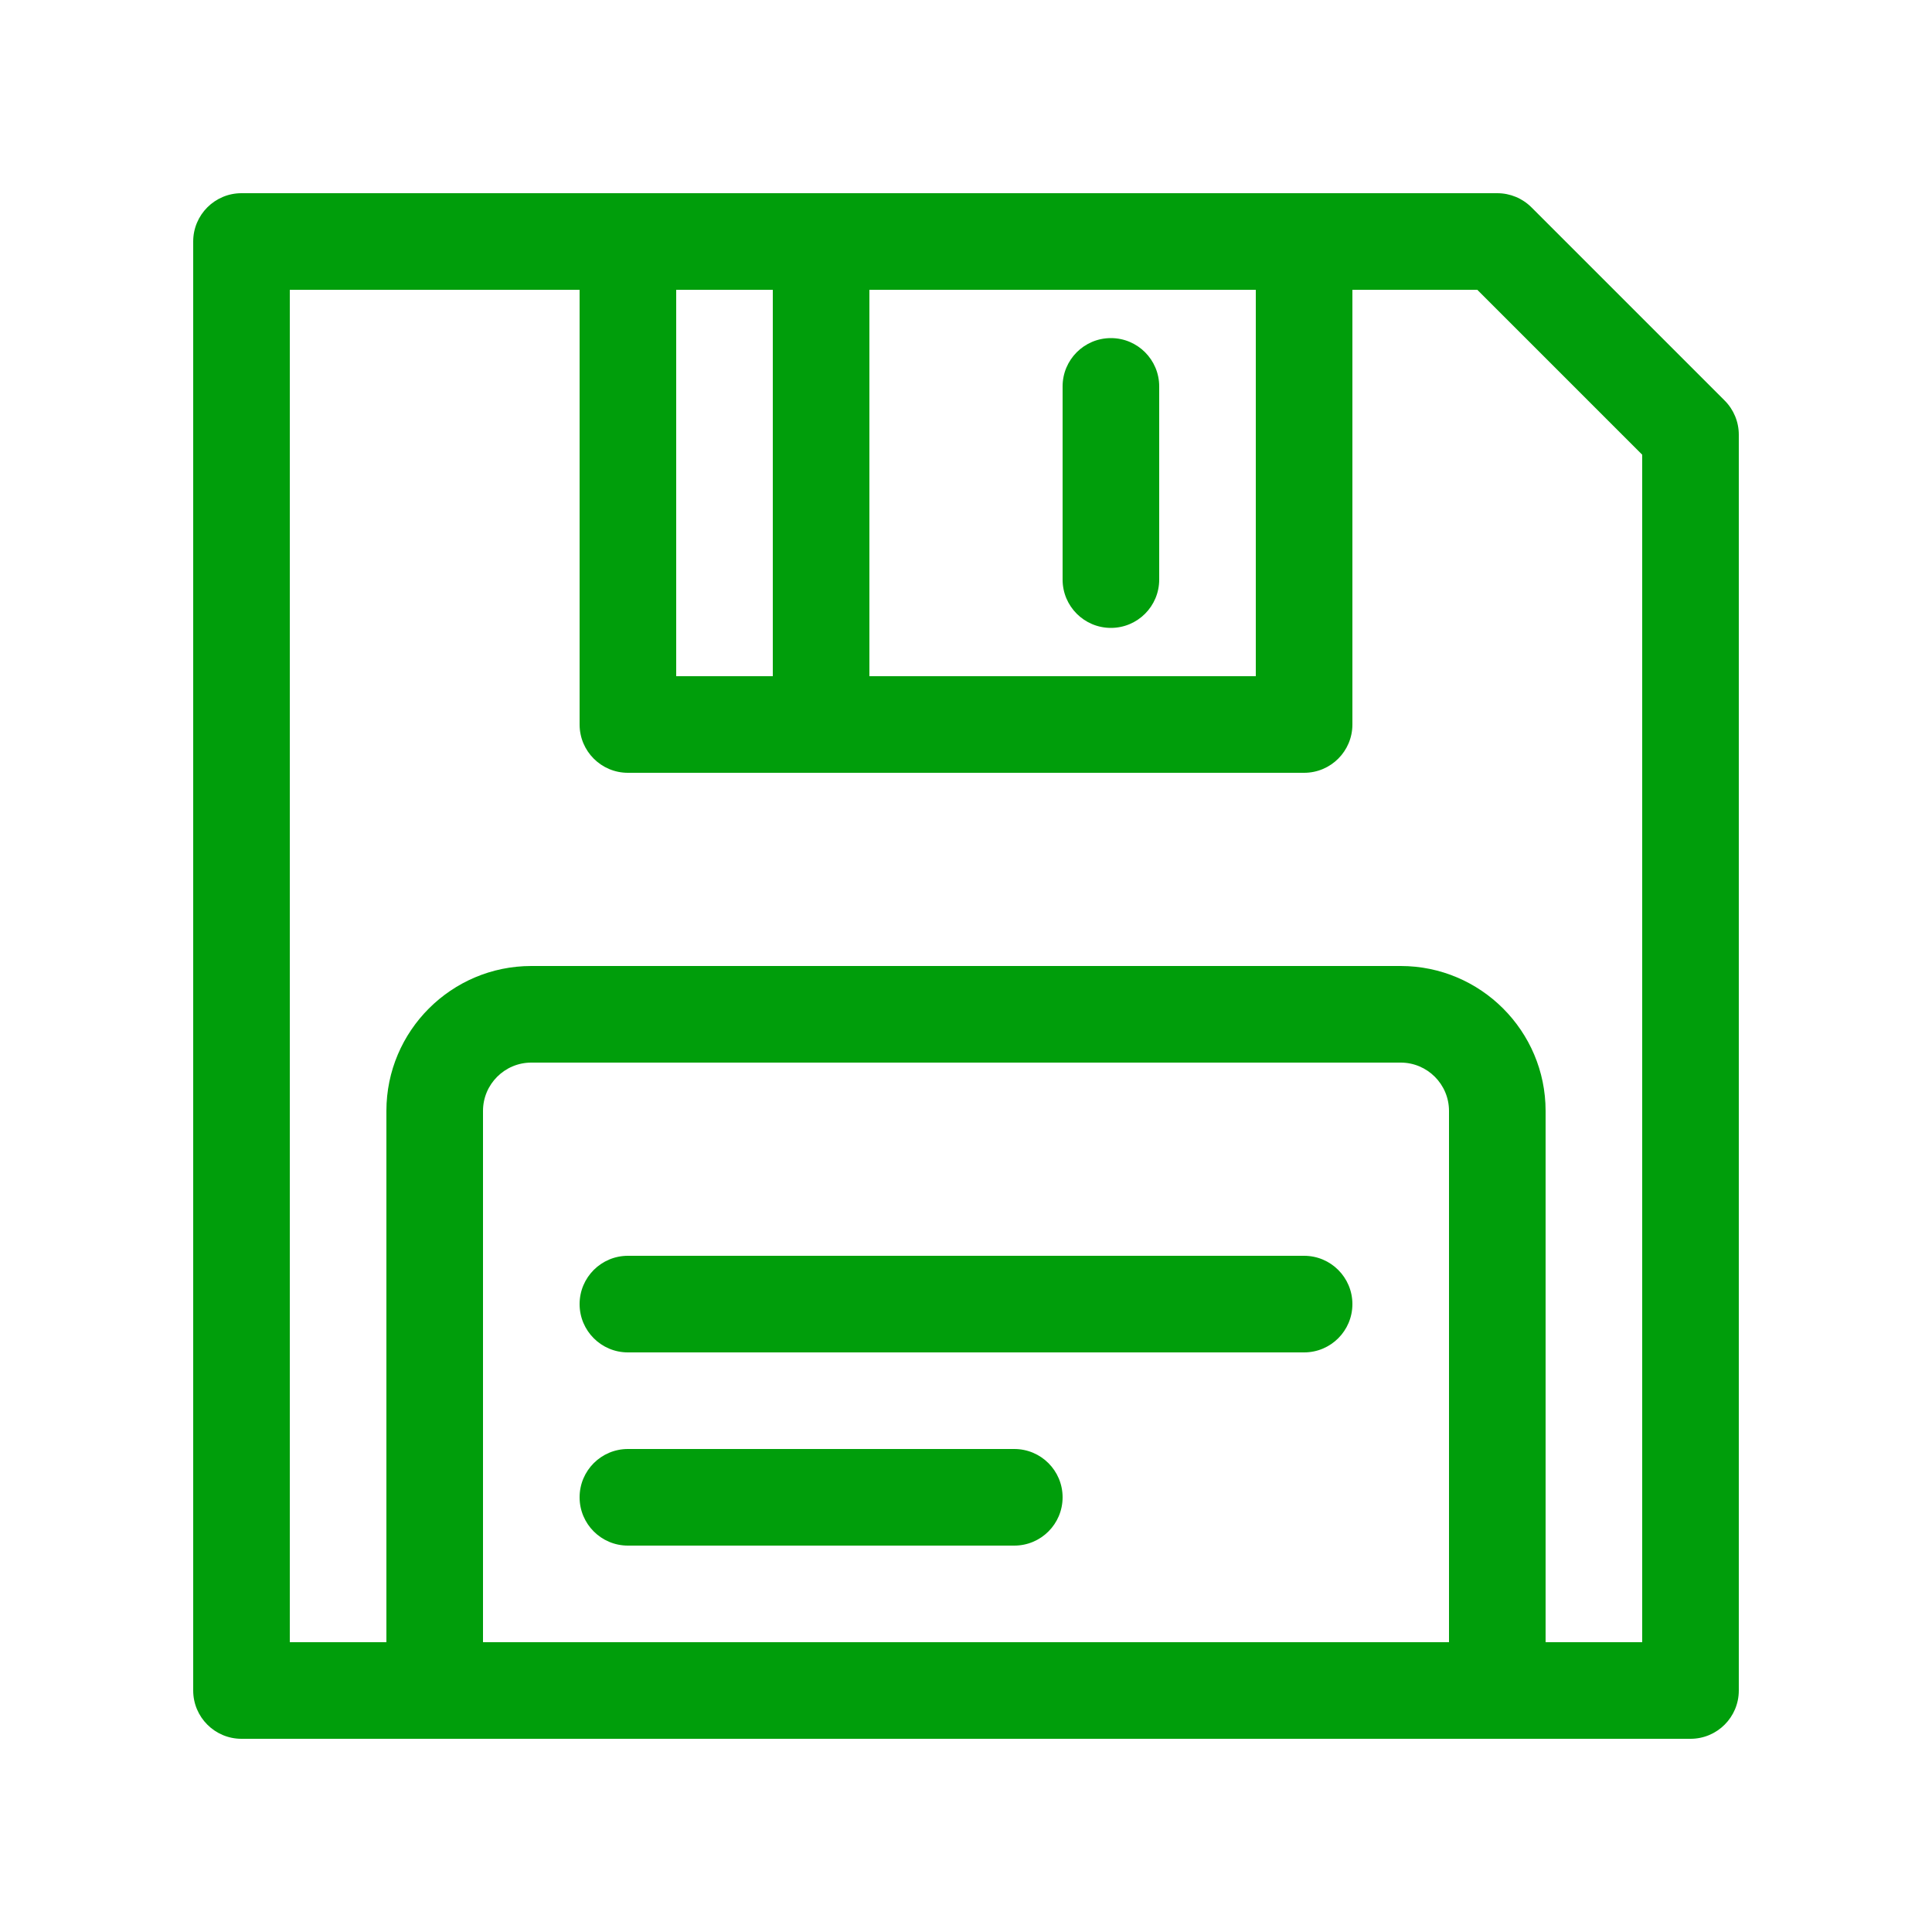
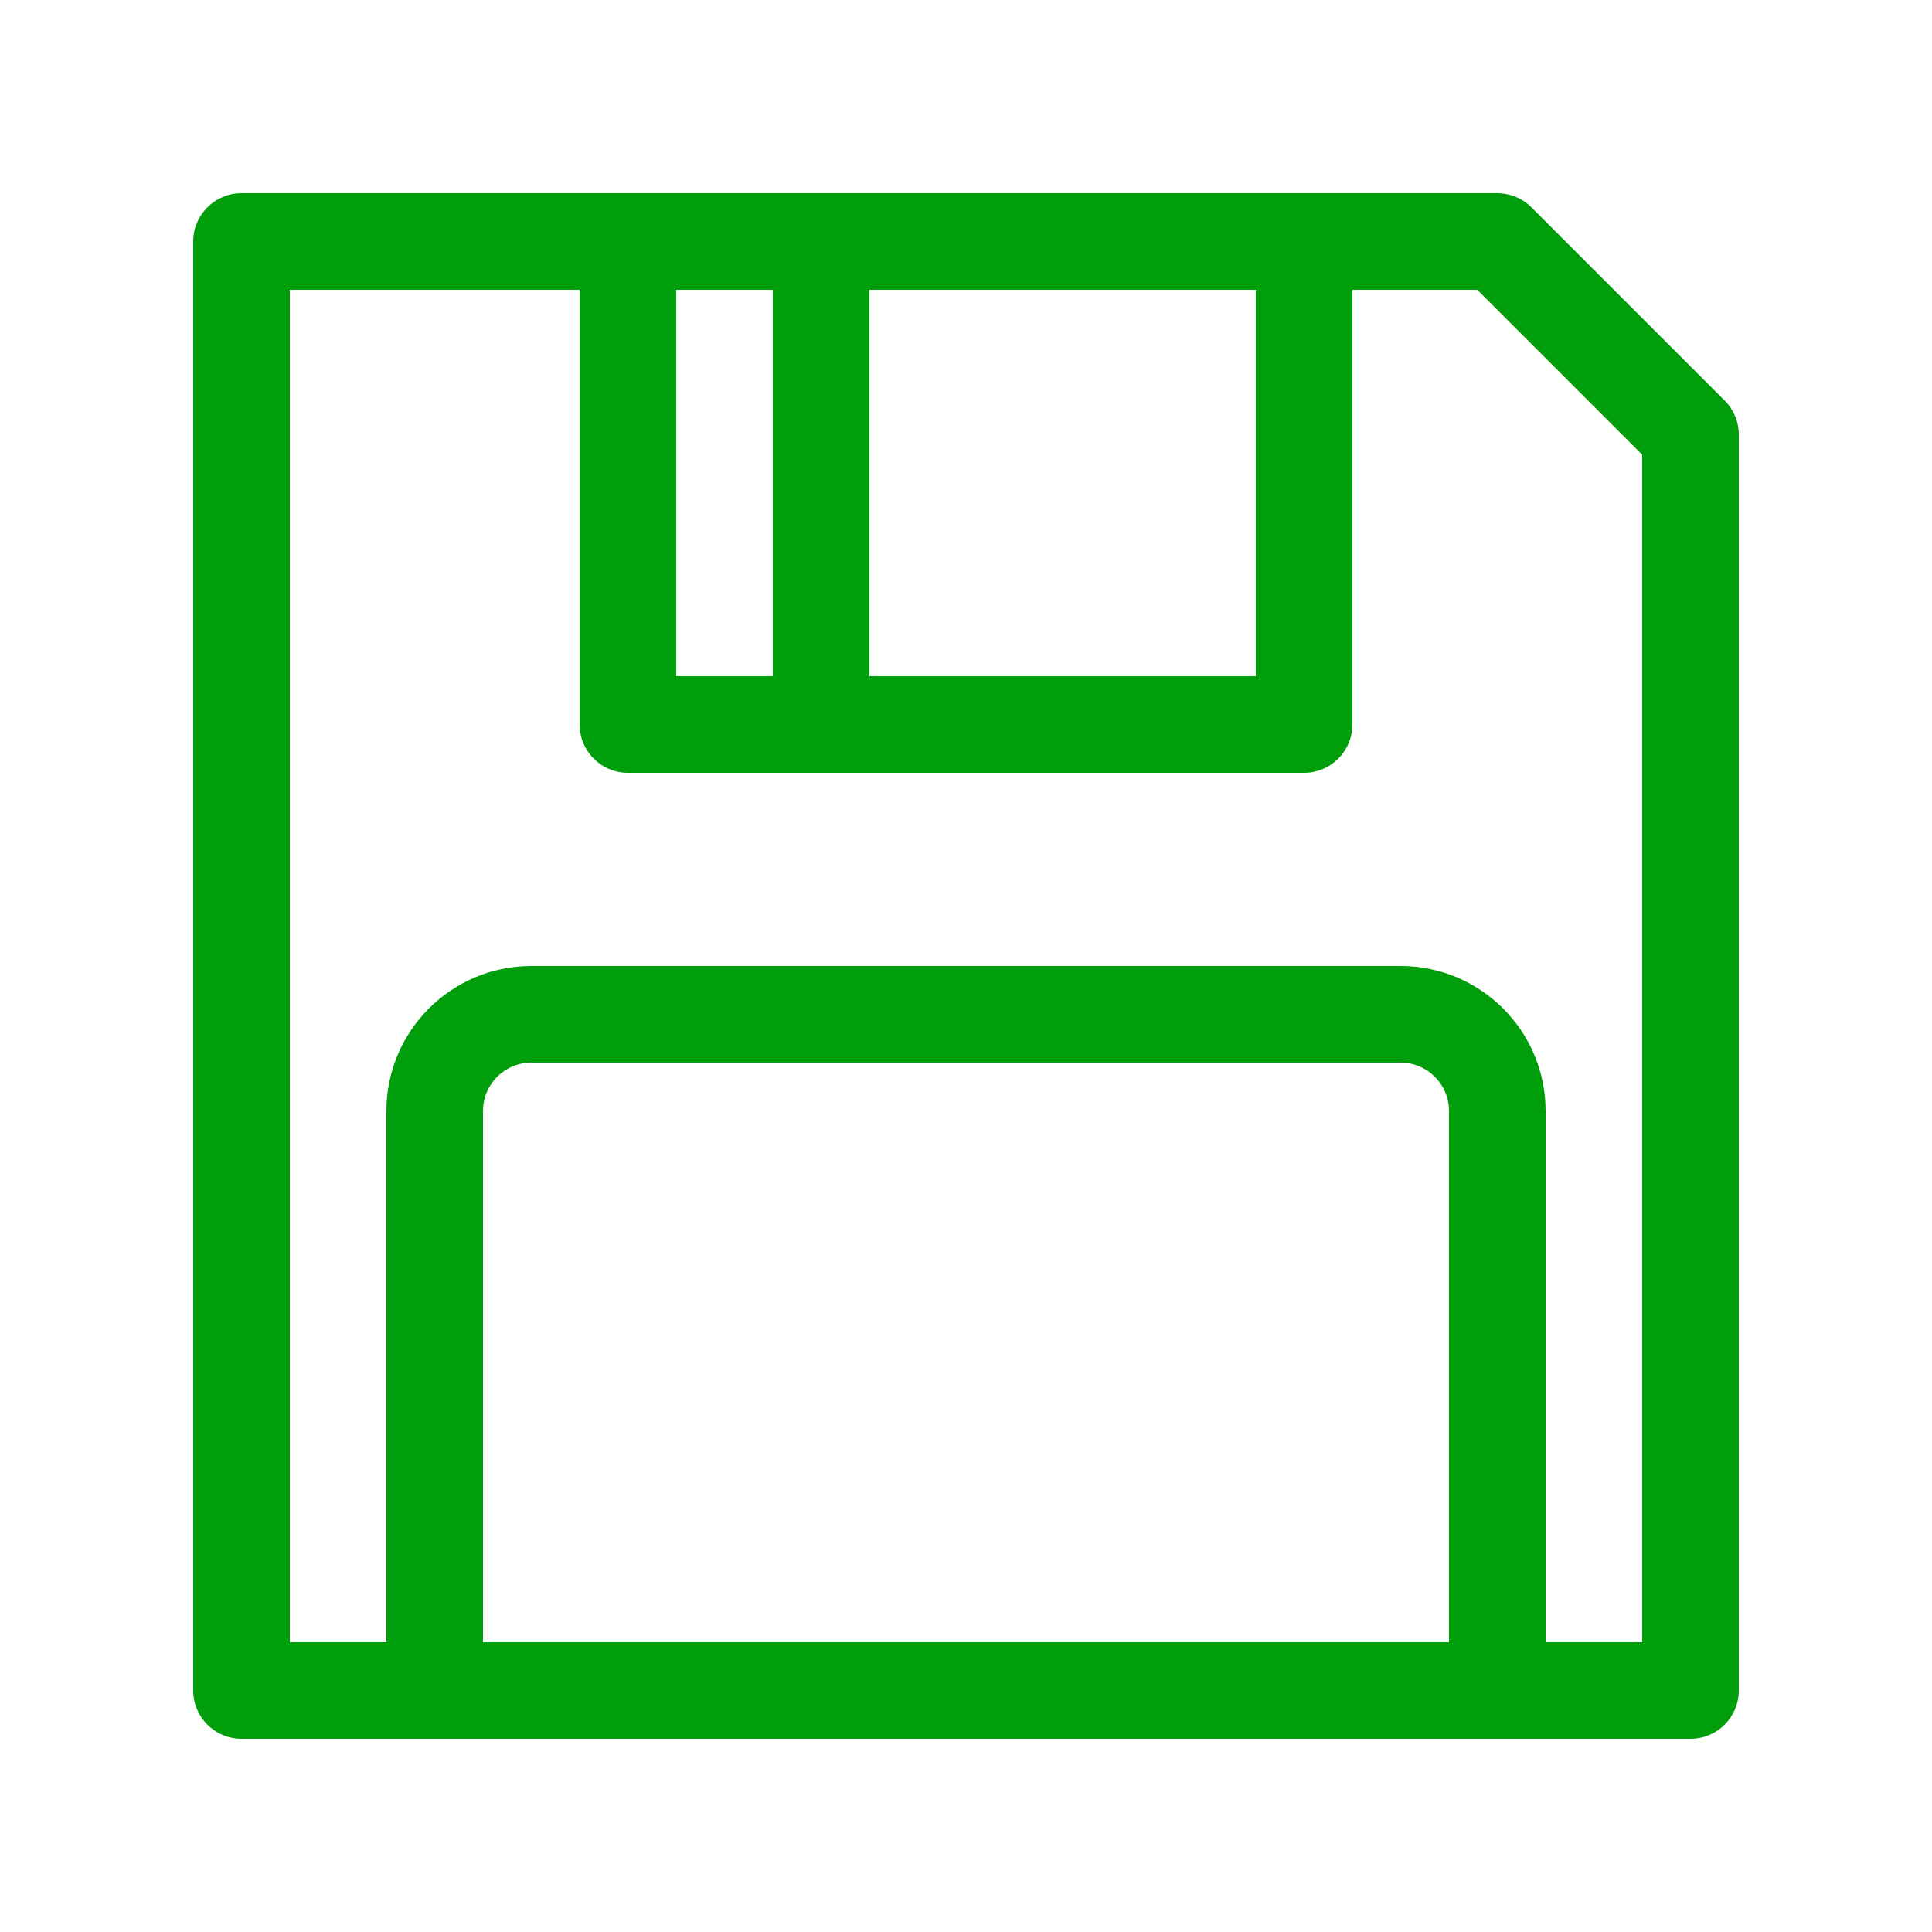
<svg xmlns="http://www.w3.org/2000/svg" xml:space="preserve" version="1.1" x="0px" y="0px" viewBox="0 0 100 100" width="16px" height="16px">
  <g style="fill: #009e0b">
    <path d="M89.268,20.732l-10-10C78.799,10.263,78.163,10,77.5,10h-65c-1.381,0-2.5,1.119-2.5,2.5v75   c0,1.381,1.119,2.5,2.5,2.5h75c1.381,0,2.5-1.119,2.5-2.5v-65C90,21.837,89.737,21.201,89.268,20.732z M45,15h20v20H45V15z M40,15   v20h-5V15H40z M25,85V57.5c0-1.378,1.122-2.5,2.5-2.5h45c1.378,0,2.5,1.122,2.5,2.5V85H25z M85,85h-5V57.5   c0-4.136-3.364-7.5-7.5-7.5h-45c-4.136,0-7.5,3.364-7.5,7.5V85h-5V15h15v22.5c0,1.381,1.119,2.5,2.5,2.5h35   c1.381,0,2.5-1.119,2.5-2.5V15h6.464L85,23.536V85z" stroke="none" />
-     <path d="M67.5,65h-35c-1.381,0-2.5,1.119-2.5,2.5s1.119,2.5,2.5,2.5h35c1.381,0,2.5-1.119,2.5-2.5   S68.881,65,67.5,65z" stroke="none" />
-     <path d="M52.5,75h-20c-1.381,0-2.5,1.119-2.5,2.5s1.119,2.5,2.5,2.5h20c1.381,0,2.5-1.119,2.5-2.5   S53.881,75,52.5,75z" stroke="none" />
-     <path d="M57.5,17.5c-1.381,0-2.5,1.119-2.5,2.5v10c0,1.381,1.119,2.5,2.5,2.5S60,31.381,60,30V20   C60,18.619,58.881,17.5,57.5,17.5z" stroke="none" />
  </g>
</svg>